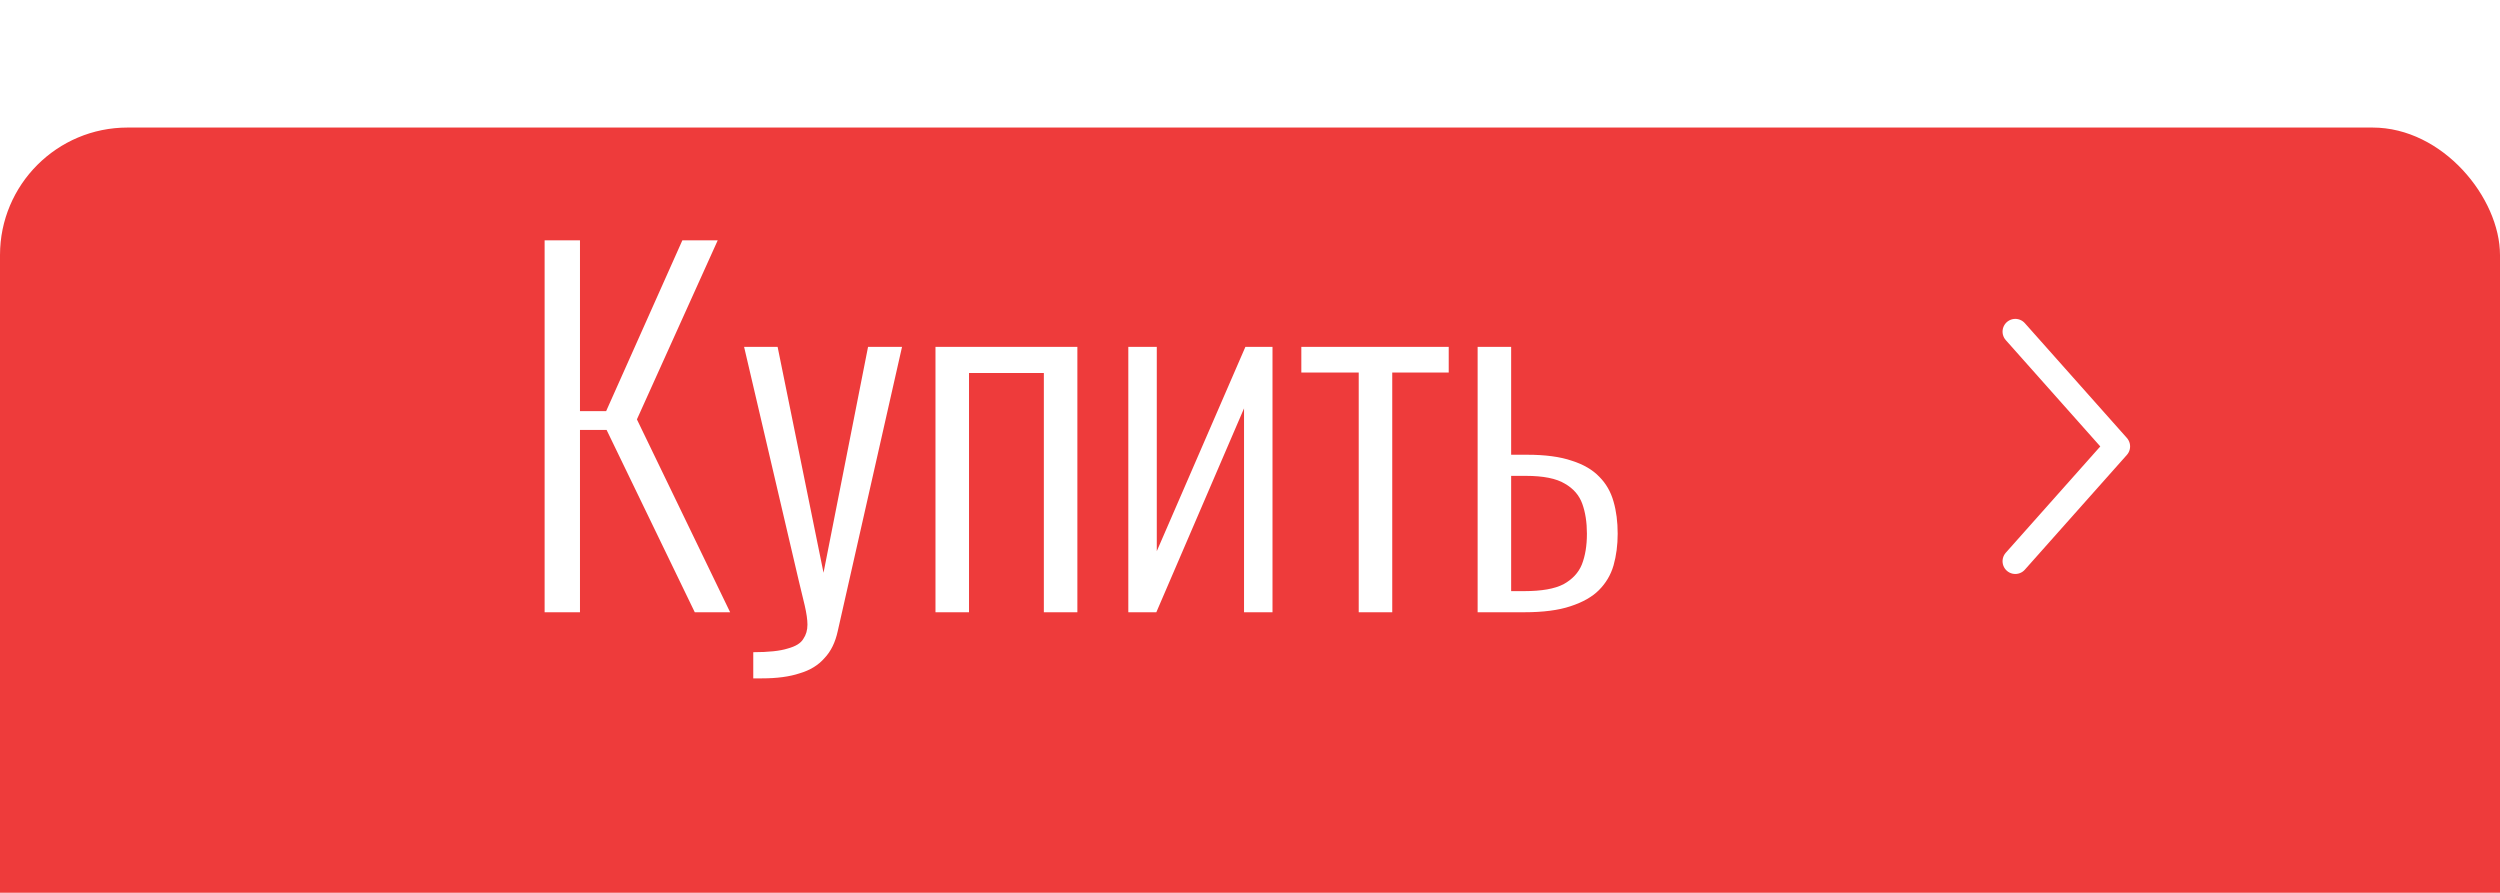
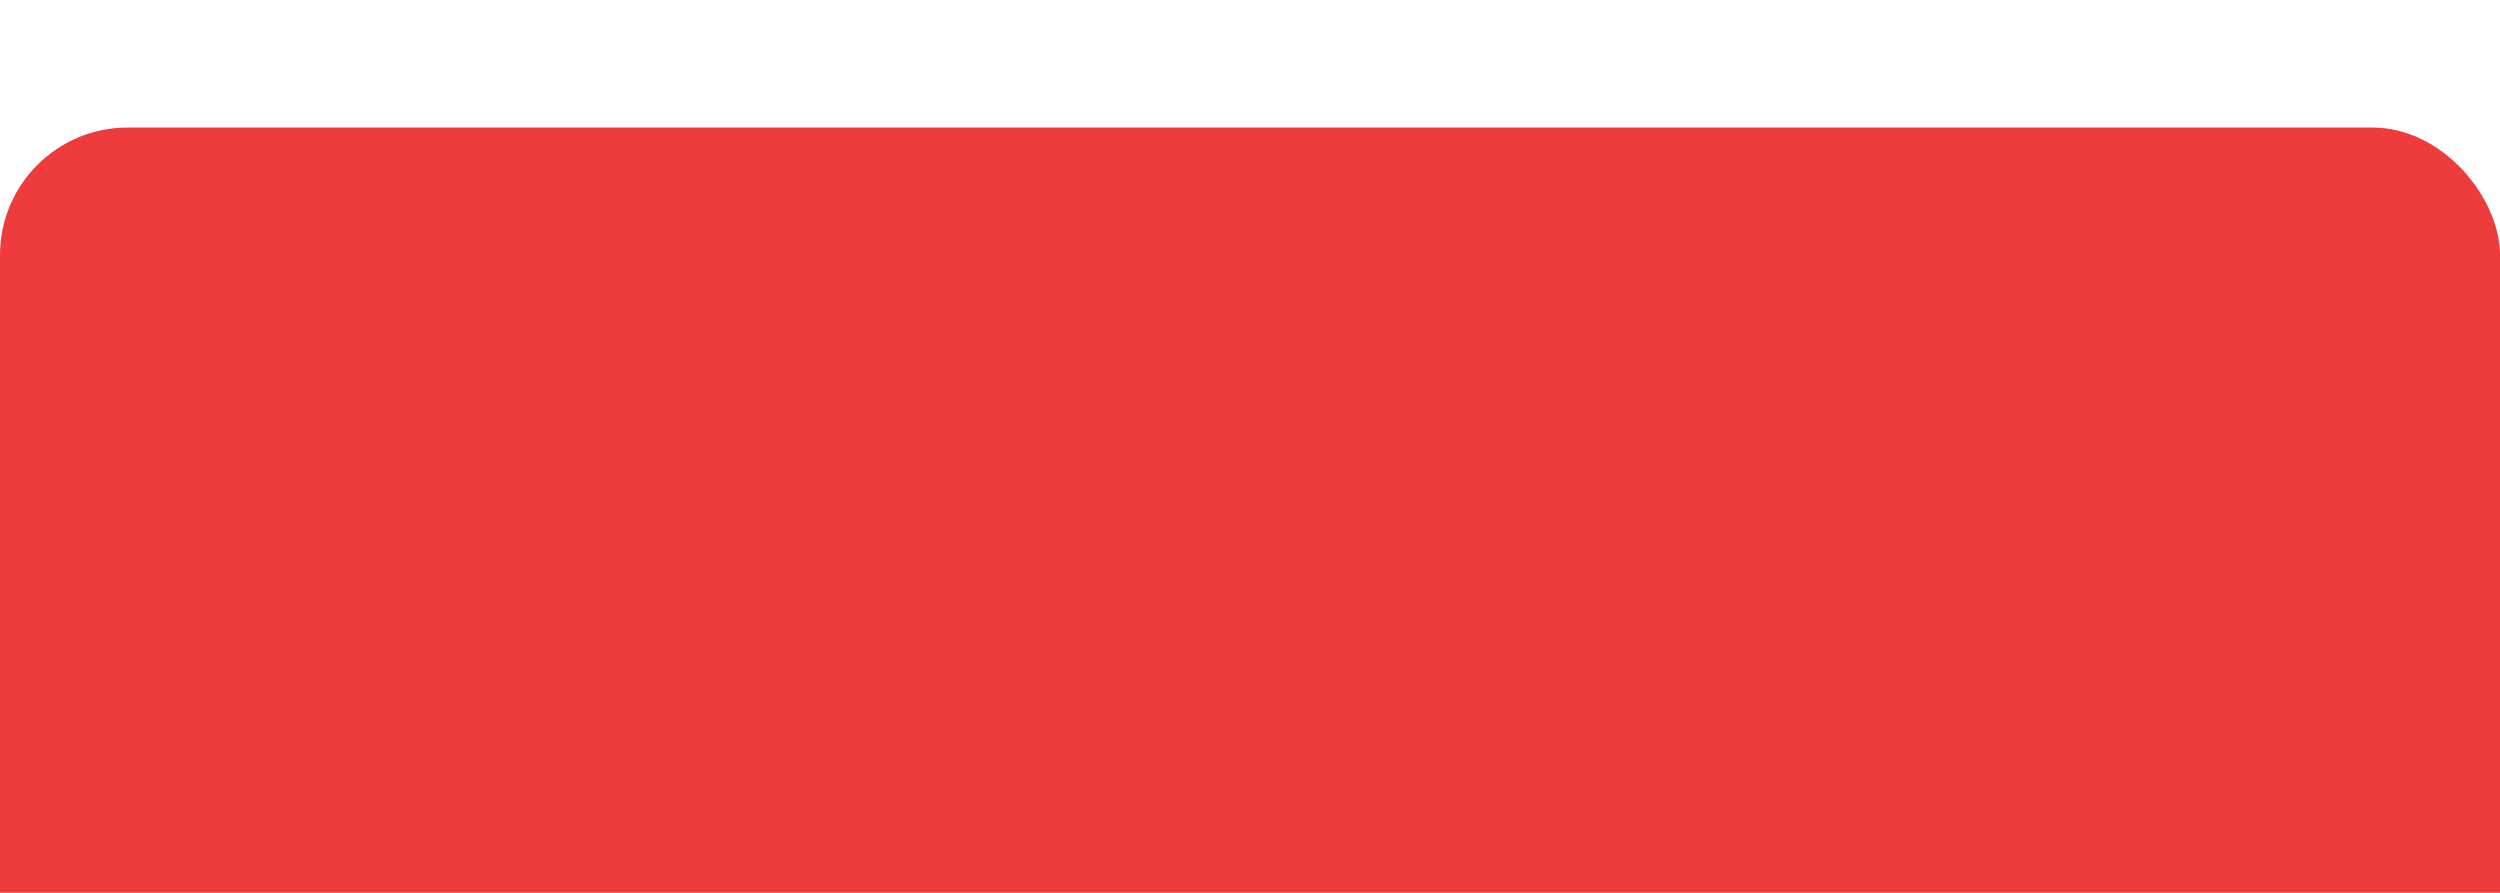
<svg xmlns="http://www.w3.org/2000/svg" width="98" height="35" viewBox="0 0 98 35" fill="none">
  <g filter="url(#filter0_i_108_260)">
    <rect width="98" height="35" rx="5" fill="#EE3B3B" />
  </g>
-   <path d="M79 22L83 17.5L79 13" stroke="white" stroke-linecap="round" stroke-linejoin="round" />
-   <path d="M21.349 24V9.42H22.735V16.116H23.761L26.749 9.42H28.135L24.967 16.44L28.621 24H27.235L23.779 16.854H22.735V24H21.349ZM29.528 26.592V25.566C30.128 25.566 30.578 25.518 30.878 25.422C31.19 25.338 31.394 25.212 31.49 25.044C31.598 24.888 31.652 24.702 31.652 24.486C31.652 24.294 31.616 24.042 31.544 23.73C31.472 23.418 31.394 23.094 31.31 22.758L29.168 13.596H30.482L32.282 22.452L34.028 13.596H35.36L32.84 24.738C32.744 25.182 32.57 25.536 32.318 25.8C32.078 26.076 31.754 26.274 31.346 26.394C30.95 26.526 30.458 26.592 29.87 26.592H29.528ZM36.671 24V13.596H42.233V24H40.919V14.622H37.985V24H36.671ZM44.23 24V13.596H45.346V21.606L48.82 13.596H49.882V24H48.766V16.008L45.328 24H44.23ZM53.262 24V14.604H51.012V13.596H56.79V14.604H54.576V24H53.262ZM57.923 24V13.596H59.237V17.826C59.261 17.826 59.321 17.826 59.417 17.826C59.513 17.826 59.609 17.826 59.705 17.826C59.813 17.826 59.867 17.826 59.867 17.826C60.575 17.826 61.157 17.904 61.613 18.06C62.069 18.204 62.429 18.414 62.693 18.69C62.957 18.954 63.143 19.278 63.251 19.662C63.359 20.034 63.413 20.454 63.413 20.922C63.413 21.366 63.359 21.78 63.251 22.164C63.143 22.536 62.951 22.86 62.675 23.136C62.411 23.4 62.039 23.61 61.559 23.766C61.091 23.922 60.491 24 59.759 24H57.923ZM59.237 23.172H59.759C60.431 23.172 60.941 23.082 61.289 22.902C61.637 22.71 61.877 22.452 62.009 22.128C62.141 21.792 62.207 21.39 62.207 20.922C62.207 20.478 62.147 20.088 62.027 19.752C61.907 19.416 61.679 19.152 61.343 18.96C61.007 18.756 60.497 18.654 59.813 18.654C59.801 18.654 59.729 18.654 59.597 18.654C59.477 18.654 59.357 18.654 59.237 18.654V23.172Z" fill="white" />
  <defs>
    <filter id="filter0_i_108_260" x="0" y="0" width="98" height="40" filterUnits="userSpaceOnUse" color-interpolation-filters="sRGB">
      <feFlood flood-opacity="0" result="BackgroundImageFix" />
      <feBlend mode="normal" in="SourceGraphic" in2="BackgroundImageFix" result="shape" />
      <feColorMatrix in="SourceAlpha" type="matrix" values="0 0 0 0 0 0 0 0 0 0 0 0 0 0 0 0 0 0 127 0" result="hardAlpha" />
      <feOffset dy="5" />
      <feGaussianBlur stdDeviation="4" />
      <feComposite in2="hardAlpha" operator="arithmetic" k2="-1" k3="1" />
      <feColorMatrix type="matrix" values="0 0 0 0 0.963 0 0 0 0 0.345 0 0 0 0 0.345 0 0 0 1 0" />
      <feBlend mode="normal" in2="shape" result="effect1_innerShadow_108_260" />
    </filter>
  </defs>
</svg>